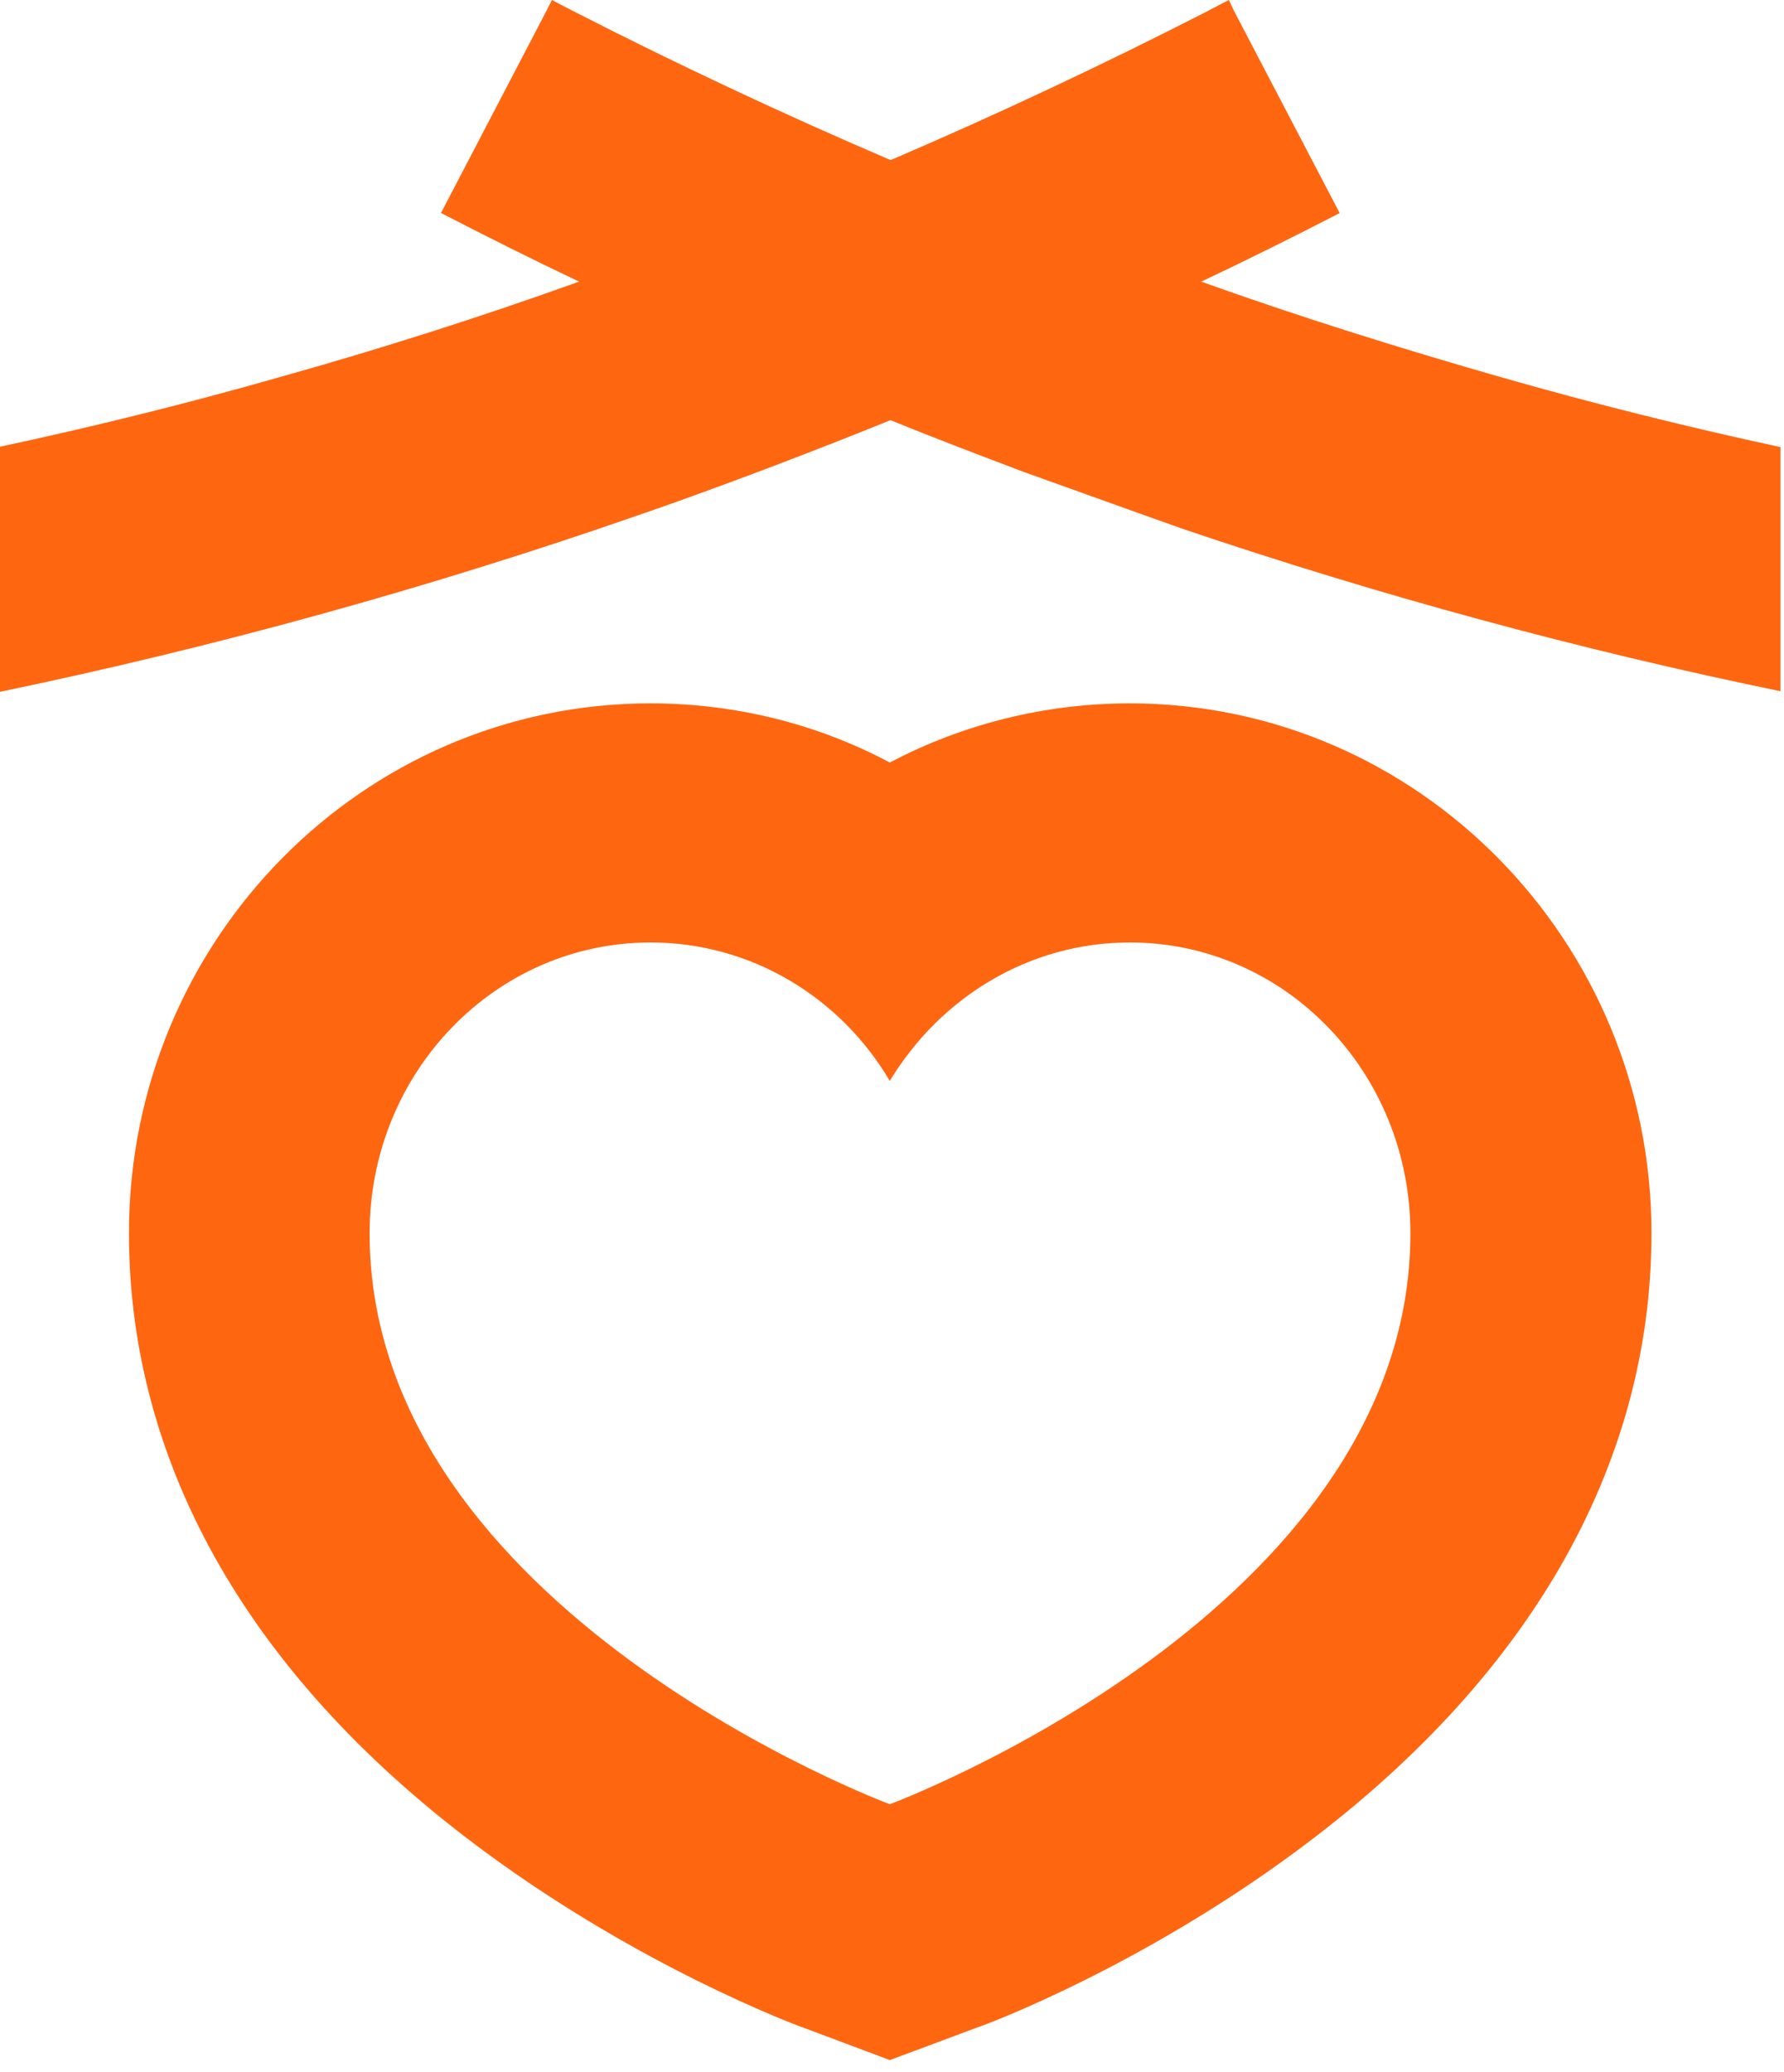
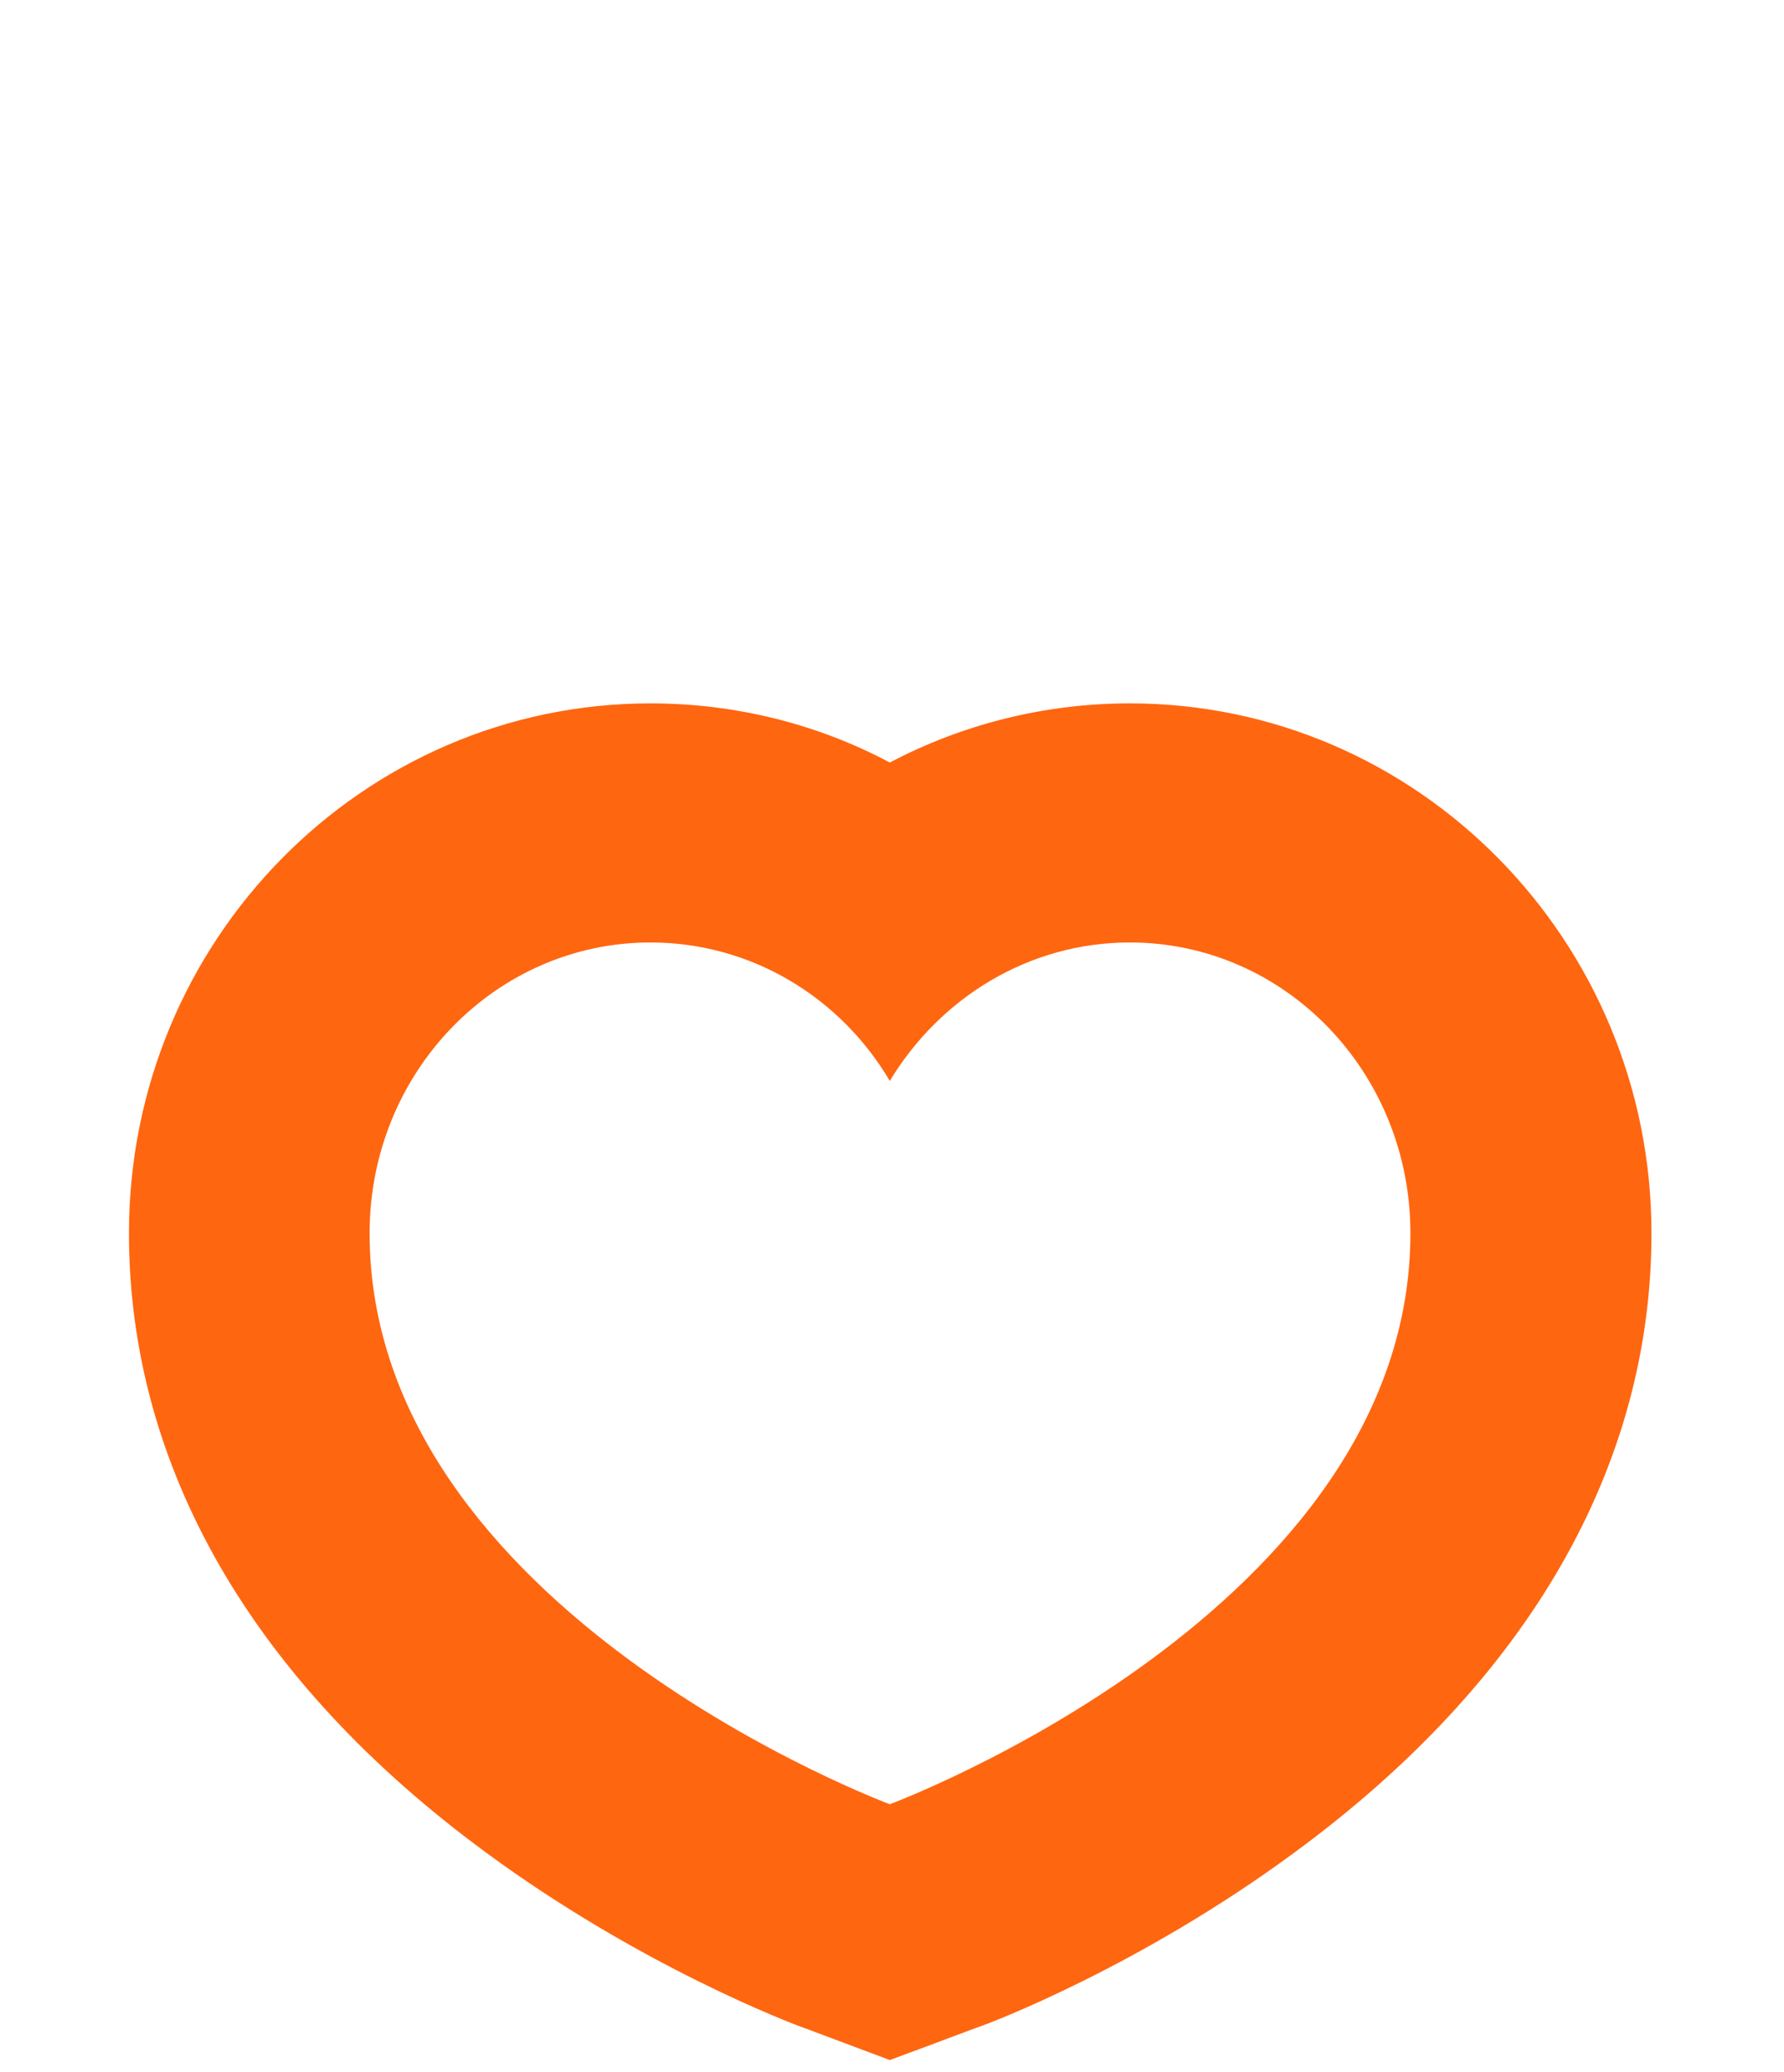
<svg xmlns="http://www.w3.org/2000/svg" width="56" height="65" viewBox="0 0 56 65" fill="none">
-   <path d="M42.057 6.682C40.616 7.426 39.168 8.145 37.714 8.833C35.548 9.883 33.37 10.877 31.18 11.827C30.103 12.284 29.033 12.746 27.956 13.184H27.944C25.709 14.09 23.481 14.94 21.246 15.74C20.831 15.884 20.421 16.034 19.993 16.178C13.427 18.46 6.742 20.304 0 21.704V14.015C2.934 13.39 5.873 12.659 8.775 11.833C11.923 10.952 15.052 9.958 18.168 8.839C18.344 8.783 18.508 8.733 18.684 8.664C19.112 8.502 19.54 8.358 19.968 8.195C22.631 7.226 25.3 6.164 27.95 5.026C31.293 3.594 34.617 2.032 37.903 0.35C38.123 0.231 38.343 0.119 38.576 0L38.74 0.35L42.051 6.682H42.057Z" fill="#FF6610" />
-   <path d="M55.888 14.021V21.685C49.568 20.385 43.31 18.685 37.141 16.597L35.945 16.172L32.143 14.809C30.758 14.284 29.348 13.752 27.963 13.184H27.95C26.874 12.746 25.797 12.29 24.727 11.827C22.53 10.877 20.34 9.883 18.174 8.833C16.72 8.145 15.285 7.426 13.843 6.682L17.148 0.35L17.324 0C17.544 0.119 17.765 0.231 17.998 0.35C21.284 2.032 24.62 3.594 27.963 5.026C30.601 6.17 33.263 7.22 35.914 8.195C36.033 8.239 36.109 8.258 36.209 8.302L37.21 8.664C37.374 8.727 37.55 8.783 37.714 8.839C40.824 9.952 43.971 10.933 47.113 11.833C50.027 12.665 52.954 13.396 55.888 14.027V14.021Z" fill="#FF6610" />
  <path d="M35.467 22.067C32.816 22.067 30.235 22.71 27.931 23.923C25.653 22.71 23.072 22.067 20.421 22.067C11.382 22.067 4.048 29.512 4.048 38.688C4.048 46.015 7.919 52.741 15.278 58.136C20.075 61.661 24.778 63.462 25.281 63.637L26.798 64.205L27.931 64.63L29.077 64.205L30.594 63.637C31.136 63.462 35.819 61.661 40.61 58.136C47.969 52.741 51.84 46.015 51.84 38.688C51.84 29.518 44.506 22.067 35.467 22.067ZM27.931 56.604C27.931 56.604 11.602 50.534 11.602 38.688C11.602 33.644 15.549 29.568 20.421 29.568C23.6 29.568 26.395 31.306 27.931 33.912C29.505 31.306 32.288 29.568 35.467 29.568C40.339 29.568 44.273 33.644 44.273 38.688C44.273 50.534 27.931 56.604 27.931 56.604Z" fill="#FF6610" />
</svg>